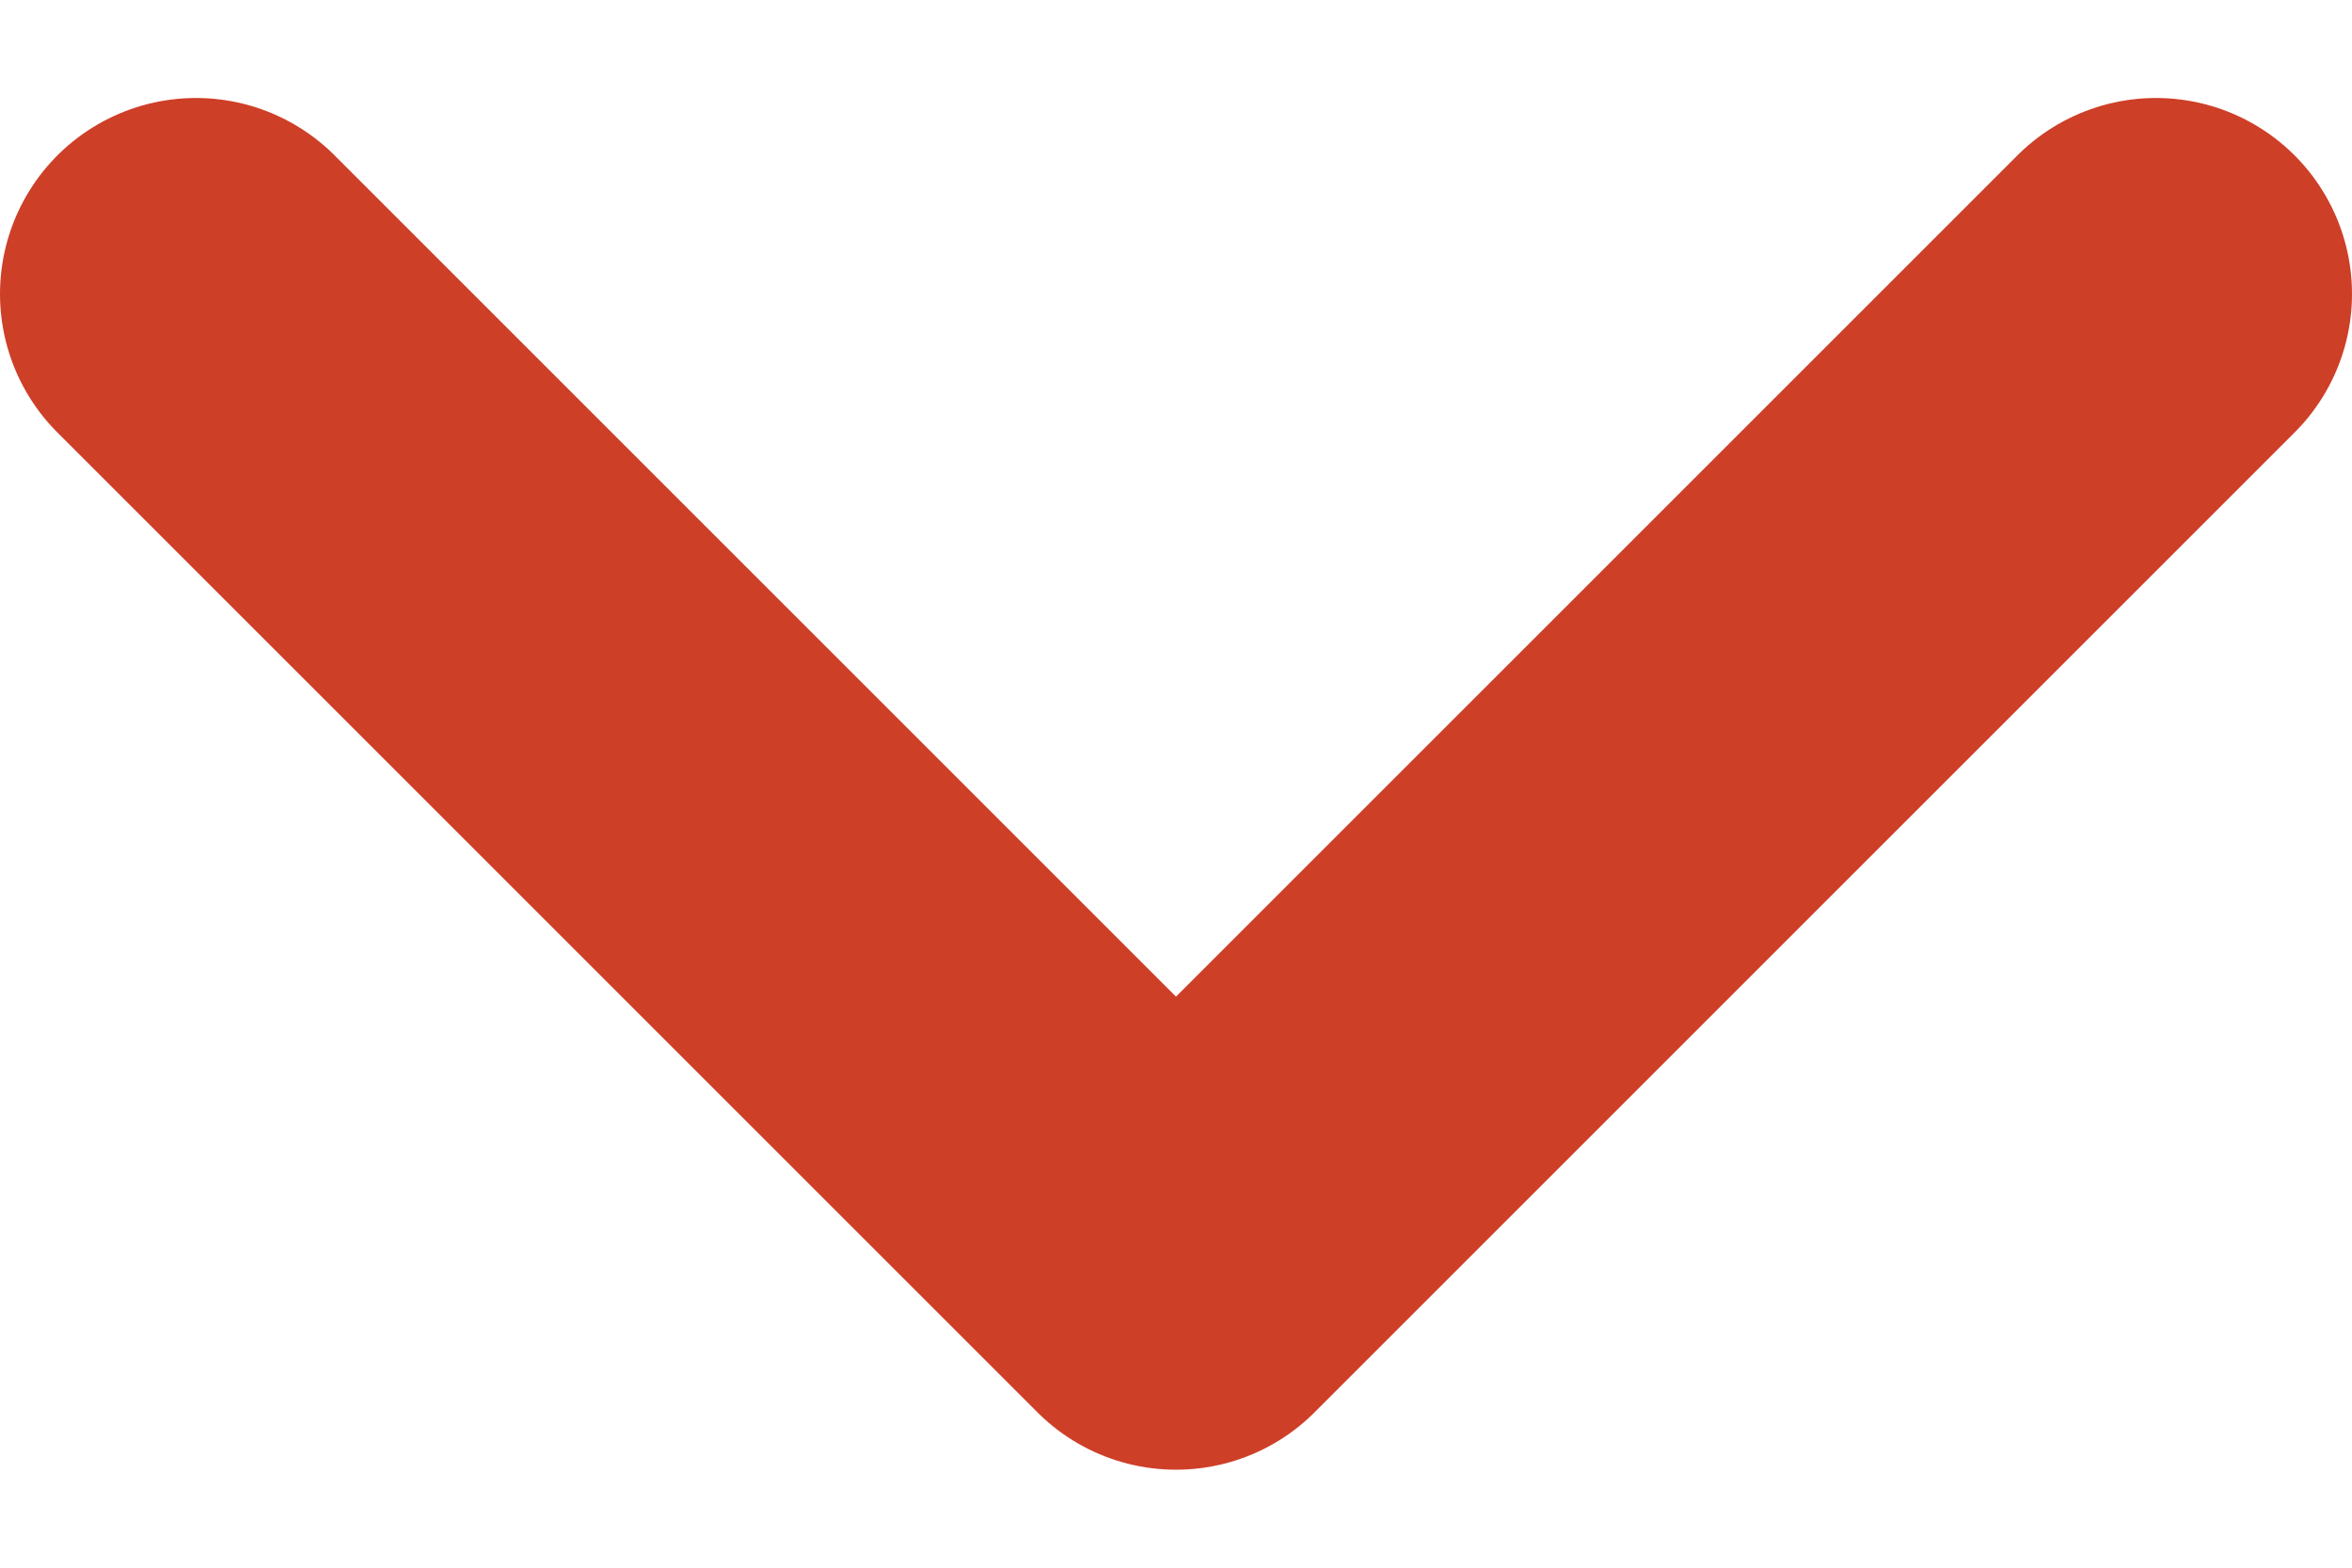
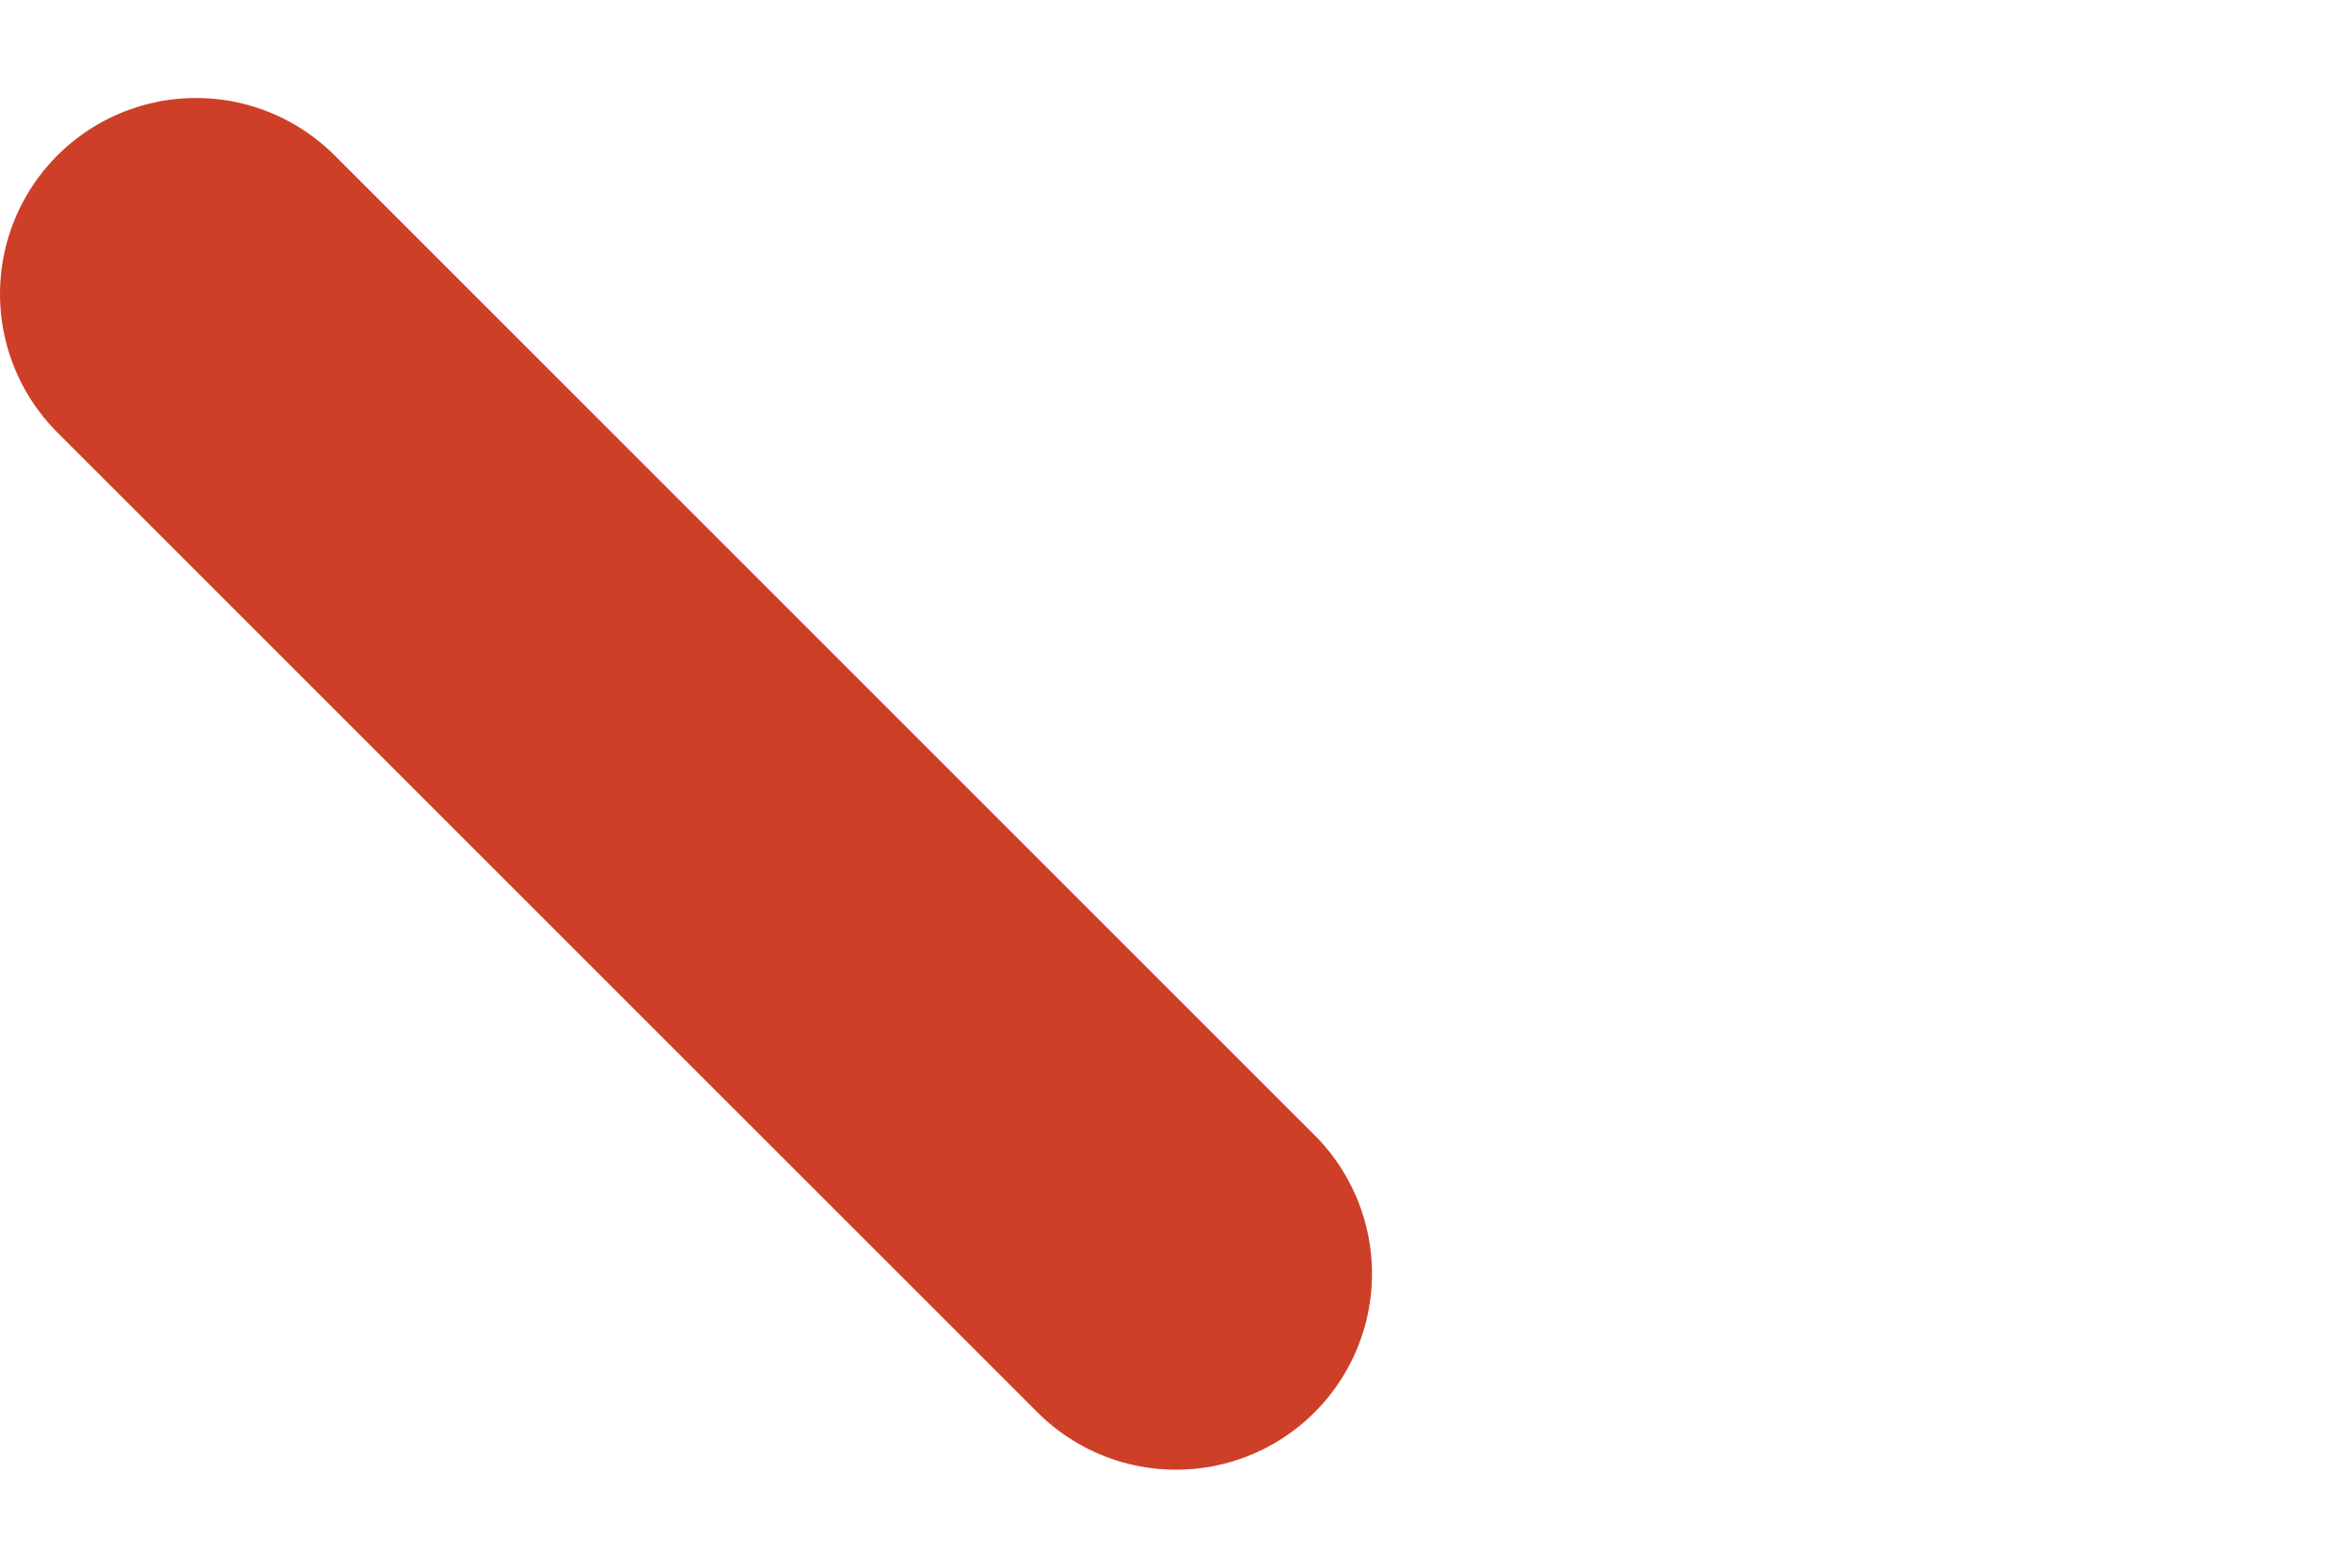
<svg xmlns="http://www.w3.org/2000/svg" width="12" height="8" viewBox="0 0 12 8" fill="none">
-   <path d="M1 1.5L6 6.5L11 1.5" stroke="#CE3F28" stroke-width="2" stroke-linecap="round" stroke-linejoin="round" />
+   <path d="M1 1.5L6 6.5" stroke="#CE3F28" stroke-width="2" stroke-linecap="round" stroke-linejoin="round" />
</svg>